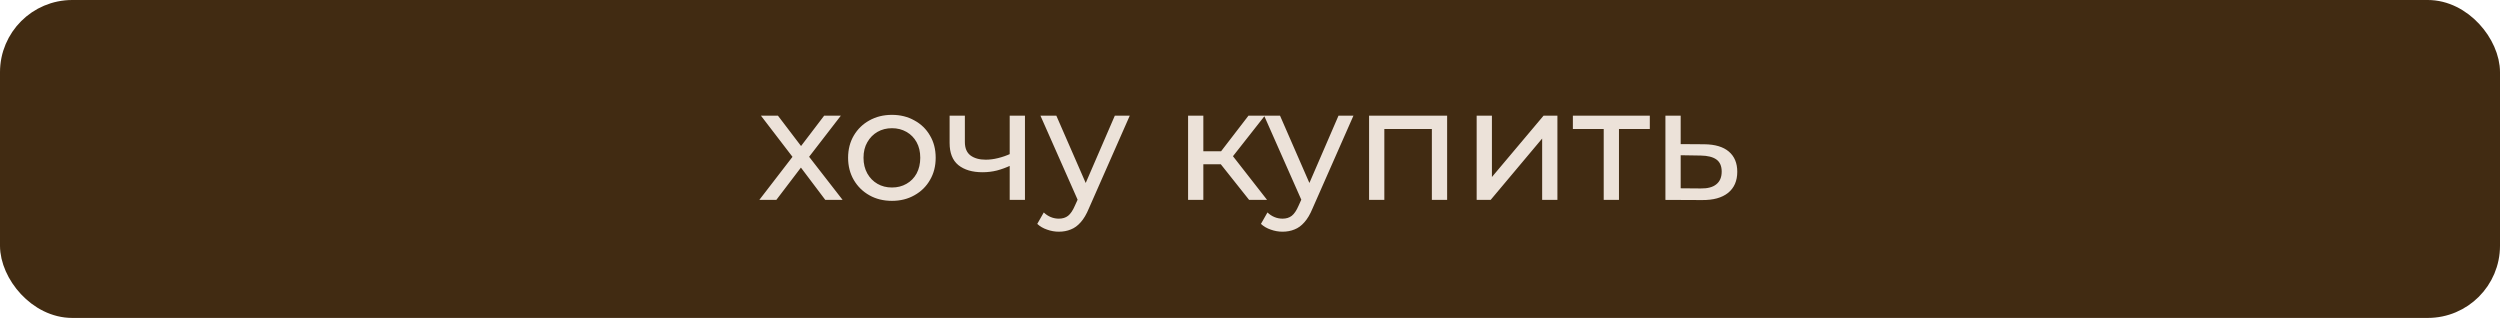
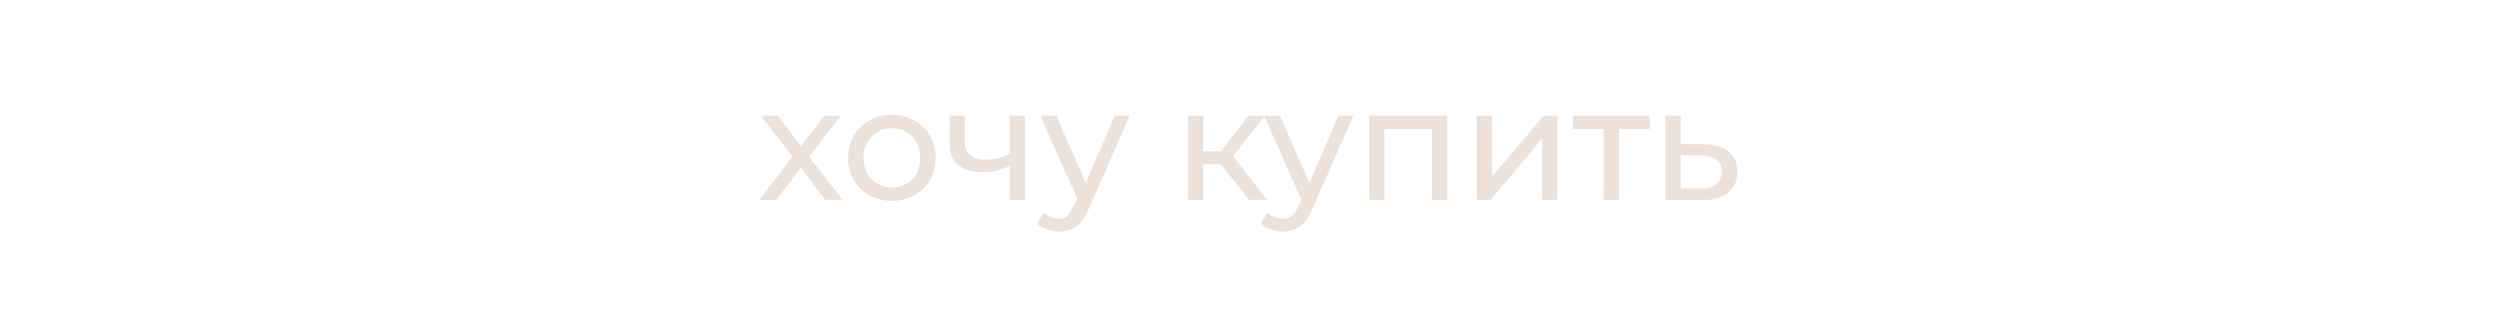
<svg xmlns="http://www.w3.org/2000/svg" width="173" height="22" viewBox="0 0 173 22" fill="none">
-   <rect x="0.75" y="0.75" width="171.5" height="20.5" rx="4.25" fill="#412B12" stroke="#412B12" stroke-width="1.5" />
-   <path d="M52.545 13.833L55.053 10.577L55.042 11.116L52.655 8.003H53.832L55.658 10.401H55.207L57.033 8.003H58.188L55.768 11.138L55.779 10.577L58.309 13.833H57.11L55.185 11.281L55.614 11.347L53.722 13.833H52.545ZM61.724 13.899C61.137 13.899 60.616 13.771 60.162 13.514C59.707 13.258 59.348 12.906 59.084 12.458C58.82 12.004 58.688 11.49 58.688 10.918C58.688 10.339 58.82 9.826 59.084 9.378C59.348 8.931 59.707 8.583 60.162 8.333C60.616 8.077 61.137 7.948 61.724 7.948C62.303 7.948 62.82 8.077 63.275 8.333C63.737 8.583 64.096 8.931 64.353 9.378C64.617 9.818 64.749 10.332 64.749 10.918C64.749 11.498 64.617 12.011 64.353 12.458C64.096 12.906 63.737 13.258 63.275 13.514C62.82 13.771 62.303 13.899 61.724 13.899ZM61.724 12.975C62.098 12.975 62.431 12.891 62.725 12.722C63.025 12.554 63.26 12.315 63.429 12.007C63.597 11.692 63.682 11.329 63.682 10.918C63.682 10.5 63.597 10.141 63.429 9.84C63.26 9.532 63.025 9.294 62.725 9.125C62.431 8.957 62.098 8.872 61.724 8.872C61.35 8.872 61.016 8.957 60.723 9.125C60.429 9.294 60.195 9.532 60.019 9.84C59.843 10.141 59.755 10.5 59.755 10.918C59.755 11.329 59.843 11.692 60.019 12.007C60.195 12.315 60.429 12.554 60.723 12.722C61.016 12.891 61.35 12.975 61.724 12.975ZM69.948 11.446C69.639 11.593 69.32 11.71 68.99 11.798C68.668 11.879 68.334 11.919 67.99 11.919C67.285 11.919 66.728 11.754 66.317 11.424C65.914 11.094 65.713 10.585 65.713 9.895V8.003H66.769V9.829C66.769 10.247 66.897 10.555 67.153 10.753C67.418 10.951 67.769 11.05 68.21 11.05C68.488 11.05 68.774 11.014 69.067 10.94C69.368 10.867 69.662 10.764 69.948 10.632V11.446ZM69.871 13.833V8.003H70.927V13.833H69.871ZM73.274 16.033C72.995 16.033 72.724 15.986 72.46 15.89C72.196 15.802 71.968 15.67 71.778 15.494L72.229 14.702C72.375 14.842 72.537 14.948 72.713 15.021C72.889 15.095 73.076 15.131 73.274 15.131C73.53 15.131 73.743 15.065 73.912 14.933C74.08 14.801 74.238 14.567 74.385 14.229L74.748 13.426L74.858 13.294L77.146 8.003H78.18L75.353 14.416C75.184 14.827 74.993 15.15 74.781 15.384C74.575 15.619 74.348 15.784 74.099 15.879C73.849 15.982 73.574 16.033 73.274 16.033ZM74.66 14.02L71.998 8.003H73.098L75.364 13.195L74.66 14.02ZM86.439 13.833L84.184 10.995L85.053 10.467L87.682 13.833H86.439ZM82.215 13.833V8.003H83.271V13.833H82.215ZM82.952 11.369V10.467H84.877V11.369H82.952ZM85.141 11.039L84.162 10.907L86.395 8.003H87.528L85.141 11.039ZM88.753 16.033C88.475 16.033 88.203 15.986 87.939 15.89C87.675 15.802 87.448 15.67 87.257 15.494L87.708 14.702C87.855 14.842 88.016 14.948 88.192 15.021C88.368 15.095 88.555 15.131 88.753 15.131C89.01 15.131 89.222 15.065 89.391 14.933C89.56 14.801 89.718 14.567 89.864 14.229L90.227 13.426L90.337 13.294L92.625 8.003H93.659L90.832 14.416C90.663 14.827 90.473 15.15 90.26 15.384C90.055 15.619 89.828 15.784 89.578 15.879C89.329 15.982 89.054 16.033 88.753 16.033ZM90.139 14.02L87.477 8.003H88.577L90.843 13.195L90.139 14.02ZM94.74 13.833V8.003H100.141V13.833H99.085V8.663L99.338 8.927H95.543L95.796 8.663V13.833H94.74ZM102.185 13.833V8.003H103.241V12.249L106.816 8.003H107.773V13.833H106.717V9.587L103.153 13.833H102.185ZM110.977 13.833V8.652L111.241 8.927H108.843V8.003H114.167V8.927H111.78L112.033 8.652V13.833H110.977ZM117.942 9.983C118.683 9.991 119.248 10.159 119.636 10.489C120.025 10.819 120.219 11.285 120.219 11.886C120.219 12.517 120.007 13.005 119.581 13.349C119.156 13.687 118.555 13.852 117.777 13.844L115.247 13.833V8.003H116.303V9.972L117.942 9.983ZM117.689 13.041C118.166 13.049 118.525 12.953 118.767 12.755C119.017 12.557 119.141 12.264 119.141 11.875C119.141 11.494 119.02 11.215 118.778 11.039C118.536 10.863 118.173 10.772 117.689 10.764L116.303 10.742V13.03L117.689 13.041Z" fill="#ECE2D9" />
+   <path d="M52.545 13.833L55.053 10.577L55.042 11.116L52.655 8.003H53.832L55.658 10.401H55.207L57.033 8.003H58.188L55.768 11.138L55.779 10.577L58.309 13.833H57.11L55.185 11.281L55.614 11.347L53.722 13.833H52.545ZM61.724 13.899C61.137 13.899 60.616 13.771 60.162 13.514C59.707 13.258 59.348 12.906 59.084 12.458C58.82 12.004 58.688 11.49 58.688 10.918C58.688 10.339 58.82 9.826 59.084 9.378C59.348 8.931 59.707 8.583 60.162 8.333C60.616 8.077 61.137 7.948 61.724 7.948C62.303 7.948 62.82 8.077 63.275 8.333C63.737 8.583 64.096 8.931 64.353 9.378C64.617 9.818 64.749 10.332 64.749 10.918C64.749 11.498 64.617 12.011 64.353 12.458C64.096 12.906 63.737 13.258 63.275 13.514C62.82 13.771 62.303 13.899 61.724 13.899ZM61.724 12.975C62.098 12.975 62.431 12.891 62.725 12.722C63.025 12.554 63.26 12.315 63.429 12.007C63.597 11.692 63.682 11.329 63.682 10.918C63.682 10.5 63.597 10.141 63.429 9.84C63.26 9.532 63.025 9.294 62.725 9.125C62.431 8.957 62.098 8.872 61.724 8.872C61.35 8.872 61.016 8.957 60.723 9.125C60.429 9.294 60.195 9.532 60.019 9.84C59.843 10.141 59.755 10.5 59.755 10.918C59.755 11.329 59.843 11.692 60.019 12.007C60.195 12.315 60.429 12.554 60.723 12.722C61.016 12.891 61.35 12.975 61.724 12.975ZM69.948 11.446C69.639 11.593 69.32 11.71 68.99 11.798C68.668 11.879 68.334 11.919 67.99 11.919C67.285 11.919 66.728 11.754 66.317 11.424C65.914 11.094 65.713 10.585 65.713 9.895V8.003H66.769V9.829C66.769 10.247 66.897 10.555 67.153 10.753C67.418 10.951 67.769 11.05 68.21 11.05C68.488 11.05 68.774 11.014 69.067 10.94C69.368 10.867 69.662 10.764 69.948 10.632V11.446ZM69.871 13.833V8.003H70.927V13.833H69.871ZM73.274 16.033C72.995 16.033 72.724 15.986 72.46 15.89C72.196 15.802 71.968 15.67 71.778 15.494L72.229 14.702C72.375 14.842 72.537 14.948 72.713 15.021C72.889 15.095 73.076 15.131 73.274 15.131C73.53 15.131 73.743 15.065 73.912 14.933L74.748 13.426L74.858 13.294L77.146 8.003H78.18L75.353 14.416C75.184 14.827 74.993 15.15 74.781 15.384C74.575 15.619 74.348 15.784 74.099 15.879C73.849 15.982 73.574 16.033 73.274 16.033ZM74.66 14.02L71.998 8.003H73.098L75.364 13.195L74.66 14.02ZM86.439 13.833L84.184 10.995L85.053 10.467L87.682 13.833H86.439ZM82.215 13.833V8.003H83.271V13.833H82.215ZM82.952 11.369V10.467H84.877V11.369H82.952ZM85.141 11.039L84.162 10.907L86.395 8.003H87.528L85.141 11.039ZM88.753 16.033C88.475 16.033 88.203 15.986 87.939 15.89C87.675 15.802 87.448 15.67 87.257 15.494L87.708 14.702C87.855 14.842 88.016 14.948 88.192 15.021C88.368 15.095 88.555 15.131 88.753 15.131C89.01 15.131 89.222 15.065 89.391 14.933C89.56 14.801 89.718 14.567 89.864 14.229L90.227 13.426L90.337 13.294L92.625 8.003H93.659L90.832 14.416C90.663 14.827 90.473 15.15 90.26 15.384C90.055 15.619 89.828 15.784 89.578 15.879C89.329 15.982 89.054 16.033 88.753 16.033ZM90.139 14.02L87.477 8.003H88.577L90.843 13.195L90.139 14.02ZM94.74 13.833V8.003H100.141V13.833H99.085V8.663L99.338 8.927H95.543L95.796 8.663V13.833H94.74ZM102.185 13.833V8.003H103.241V12.249L106.816 8.003H107.773V13.833H106.717V9.587L103.153 13.833H102.185ZM110.977 13.833V8.652L111.241 8.927H108.843V8.003H114.167V8.927H111.78L112.033 8.652V13.833H110.977ZM117.942 9.983C118.683 9.991 119.248 10.159 119.636 10.489C120.025 10.819 120.219 11.285 120.219 11.886C120.219 12.517 120.007 13.005 119.581 13.349C119.156 13.687 118.555 13.852 117.777 13.844L115.247 13.833V8.003H116.303V9.972L117.942 9.983ZM117.689 13.041C118.166 13.049 118.525 12.953 118.767 12.755C119.017 12.557 119.141 12.264 119.141 11.875C119.141 11.494 119.02 11.215 118.778 11.039C118.536 10.863 118.173 10.772 117.689 10.764L116.303 10.742V13.03L117.689 13.041Z" fill="#ECE2D9" />
</svg>